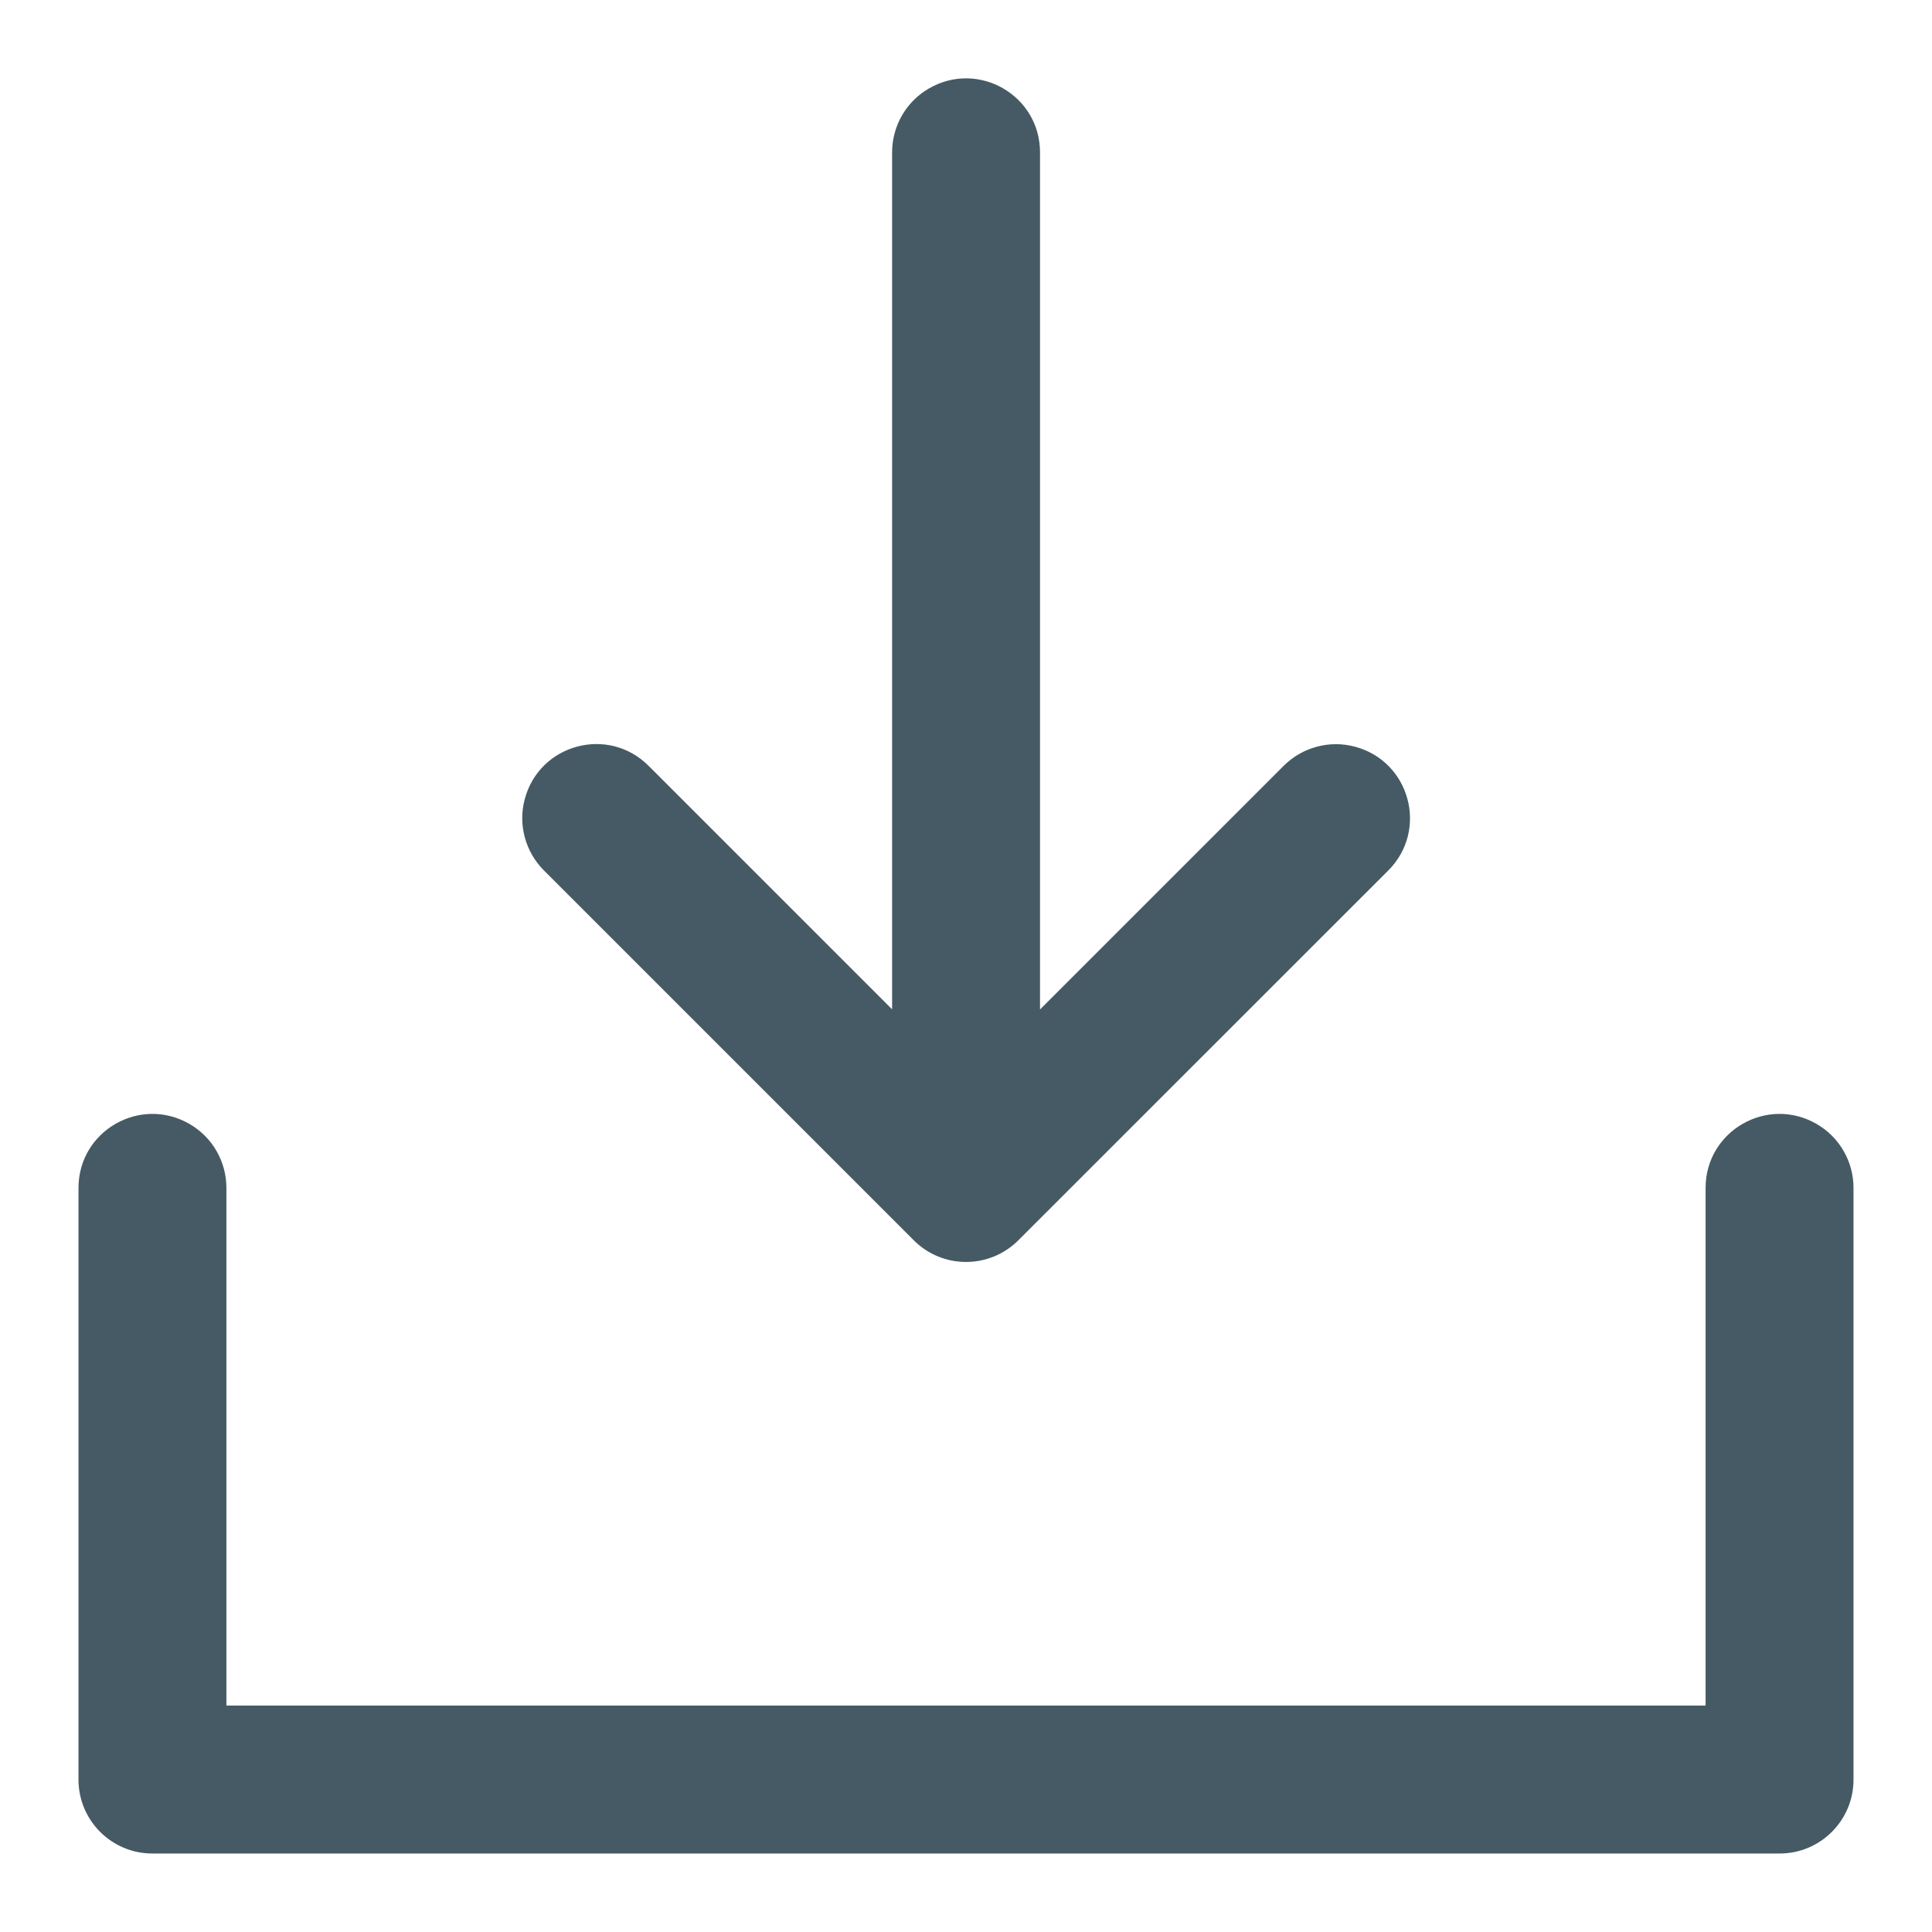
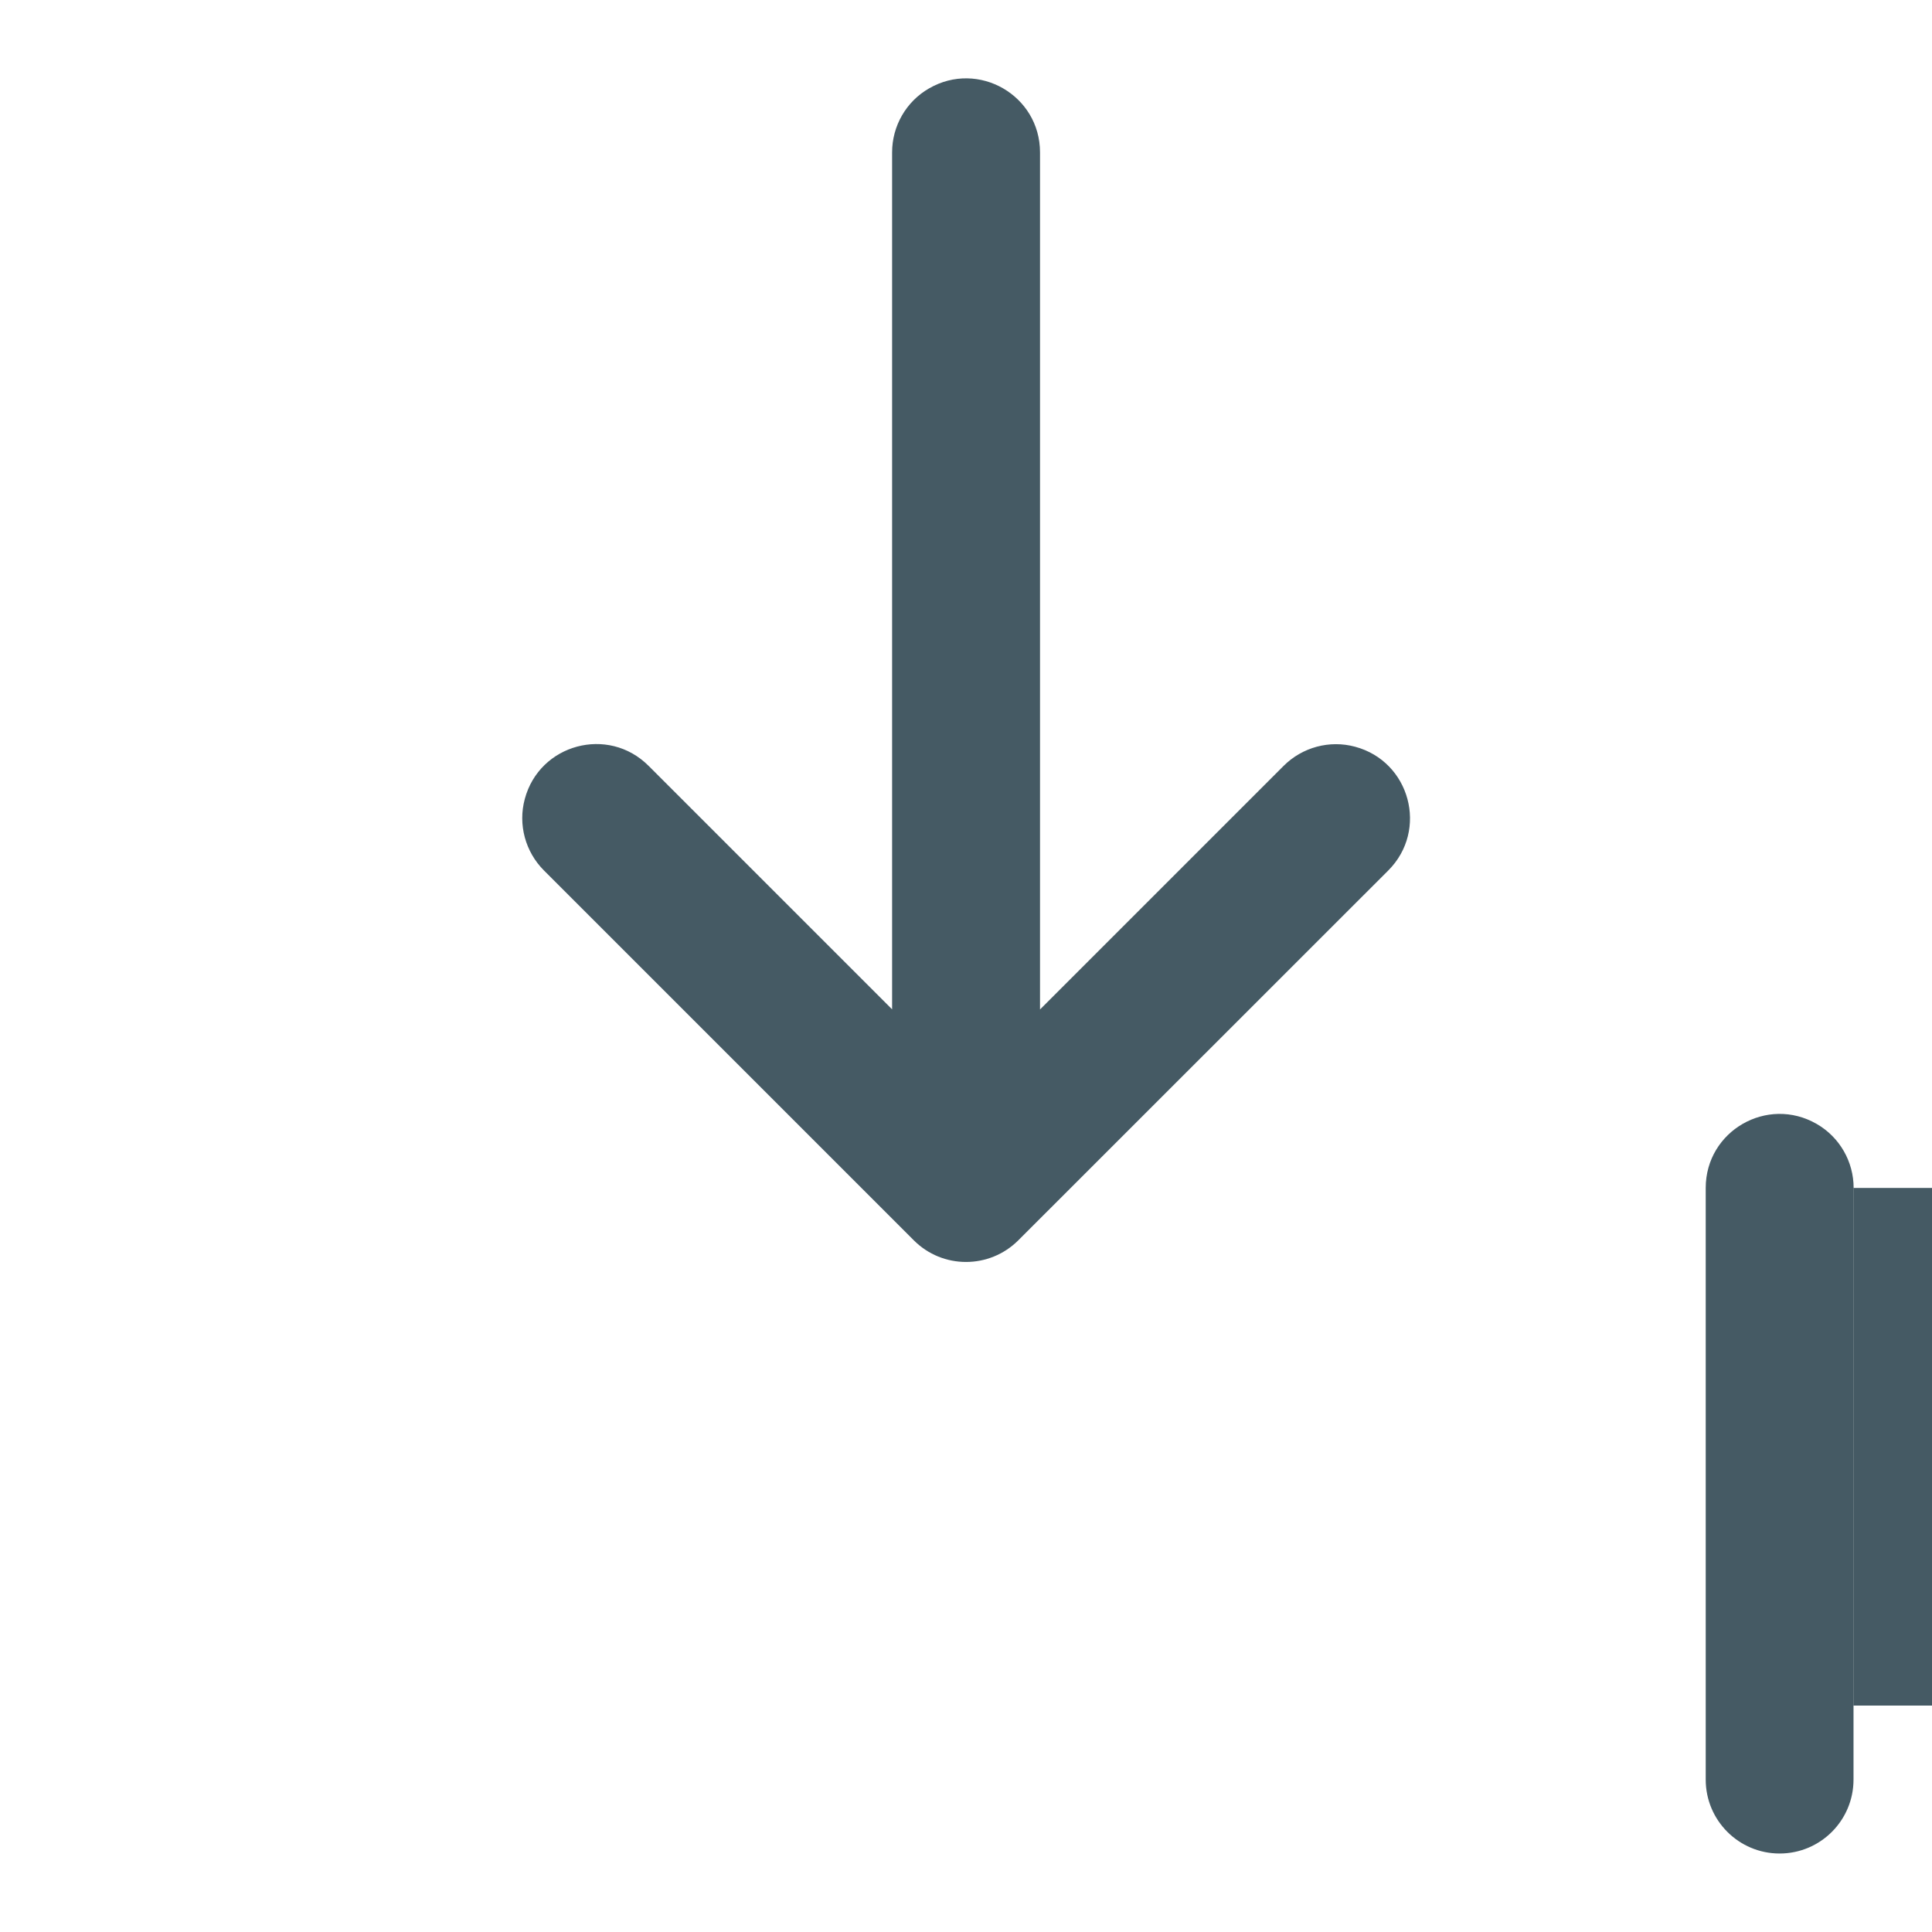
<svg xmlns="http://www.w3.org/2000/svg" viewBox="-0.5 -0.5 16 16" fill="#455a64" id="Download-Simple--Streamline-Phosphor.svg" height="16" width="16">
  <desc>Download Simple Streamline Icon: https://streamlinehq.com</desc>
-   <path d="M14.85 9.338v4.9c0 0.338 -0.274 0.612 -0.612 0.612H0.762c-0.338 0 -0.612 -0.274 -0.612 -0.612V9.338c0 -0.472 0.51 -0.766 0.919 -0.53 0.19 0.109 0.306 0.312 0.306 0.53v4.287h12.25V9.338c0 -0.472 0.51 -0.766 0.919 -0.53 0.19 0.109 0.306 0.312 0.306 0.53Zm-7.783 0.433c0.239 0.24 0.627 0.24 0.867 0l3.063 -3.062c0.334 -0.334 0.181 -0.903 -0.275 -1.025 -0.211 -0.057 -0.437 0.004 -0.592 0.159l-2.017 2.017V0.762c0 -0.472 -0.51 -0.766 -0.919 -0.53 -0.19 0.109 -0.306 0.312 -0.306 0.53v7.097L4.871 5.842c-0.334 -0.334 -0.903 -0.181 -1.025 0.275 -0.057 0.211 0.004 0.437 0.159 0.592Z" stroke-width="1" />
+   <path d="M14.85 9.338v4.9c0 0.338 -0.274 0.612 -0.612 0.612c-0.338 0 -0.612 -0.274 -0.612 -0.612V9.338c0 -0.472 0.51 -0.766 0.919 -0.53 0.19 0.109 0.306 0.312 0.306 0.53v4.287h12.25V9.338c0 -0.472 0.51 -0.766 0.919 -0.53 0.19 0.109 0.306 0.312 0.306 0.53Zm-7.783 0.433c0.239 0.24 0.627 0.24 0.867 0l3.063 -3.062c0.334 -0.334 0.181 -0.903 -0.275 -1.025 -0.211 -0.057 -0.437 0.004 -0.592 0.159l-2.017 2.017V0.762c0 -0.472 -0.51 -0.766 -0.919 -0.53 -0.19 0.109 -0.306 0.312 -0.306 0.53v7.097L4.871 5.842c-0.334 -0.334 -0.903 -0.181 -1.025 0.275 -0.057 0.211 0.004 0.437 0.159 0.592Z" stroke-width="1" />
</svg>